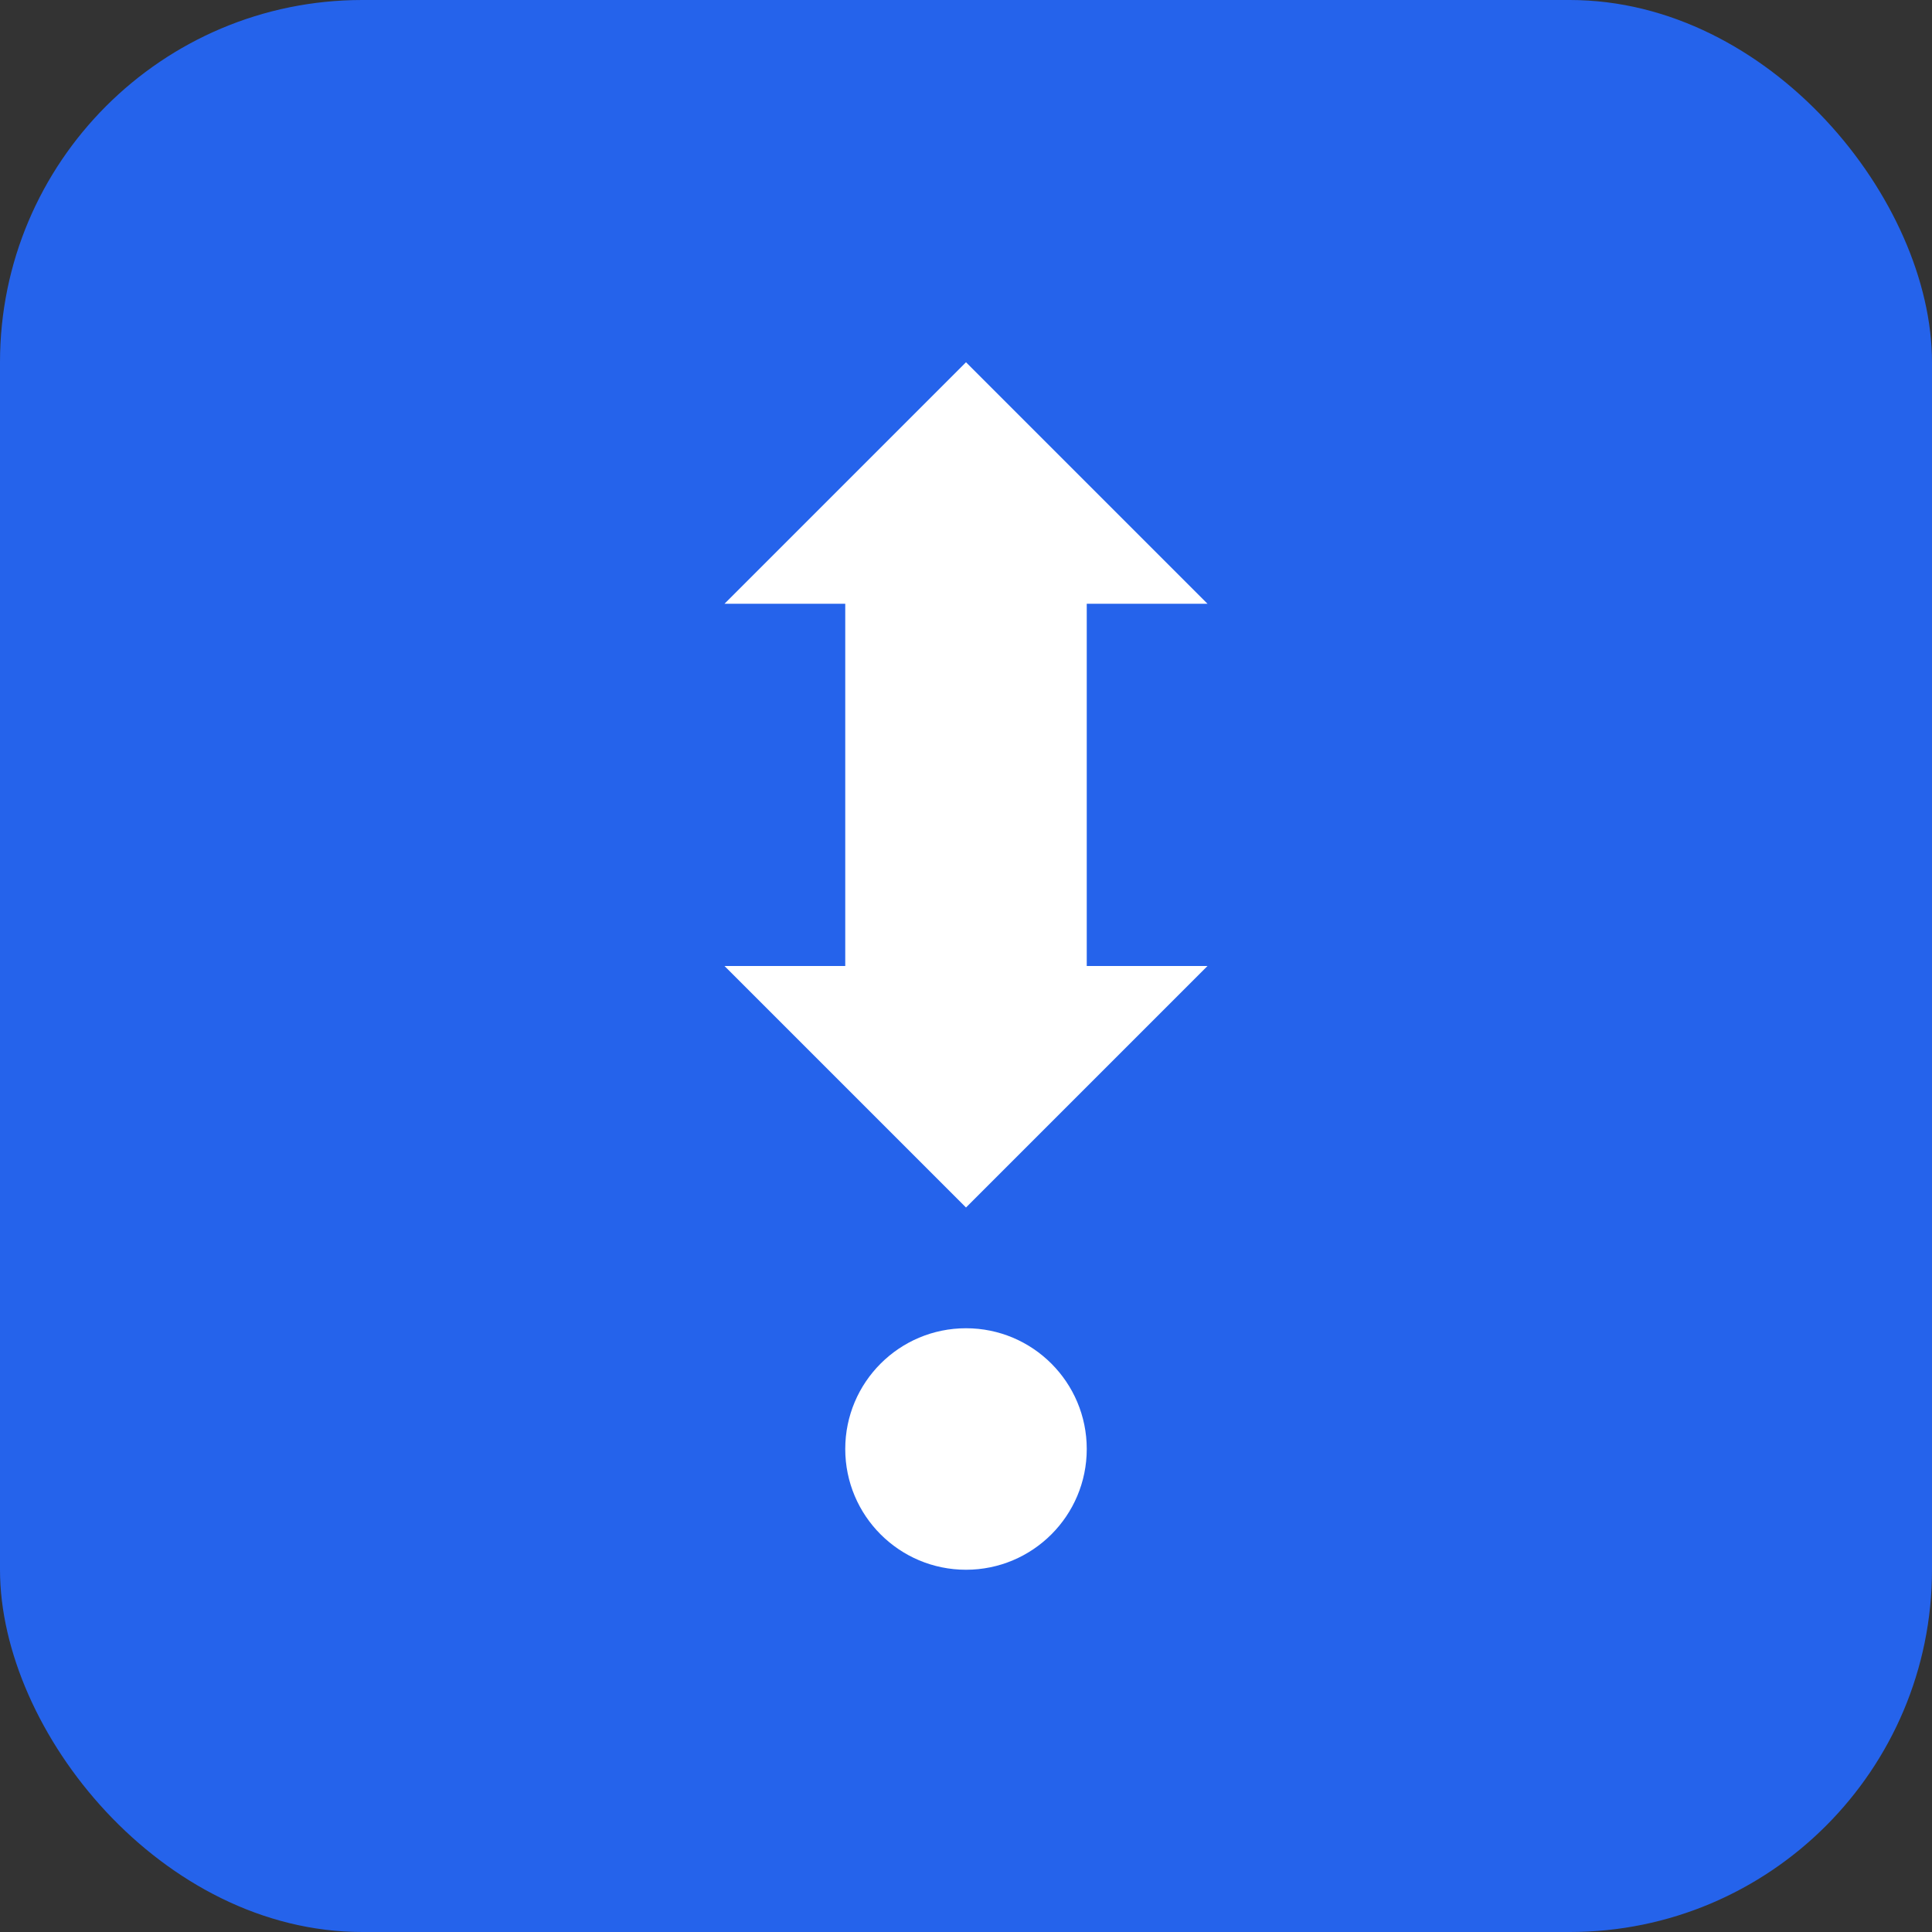
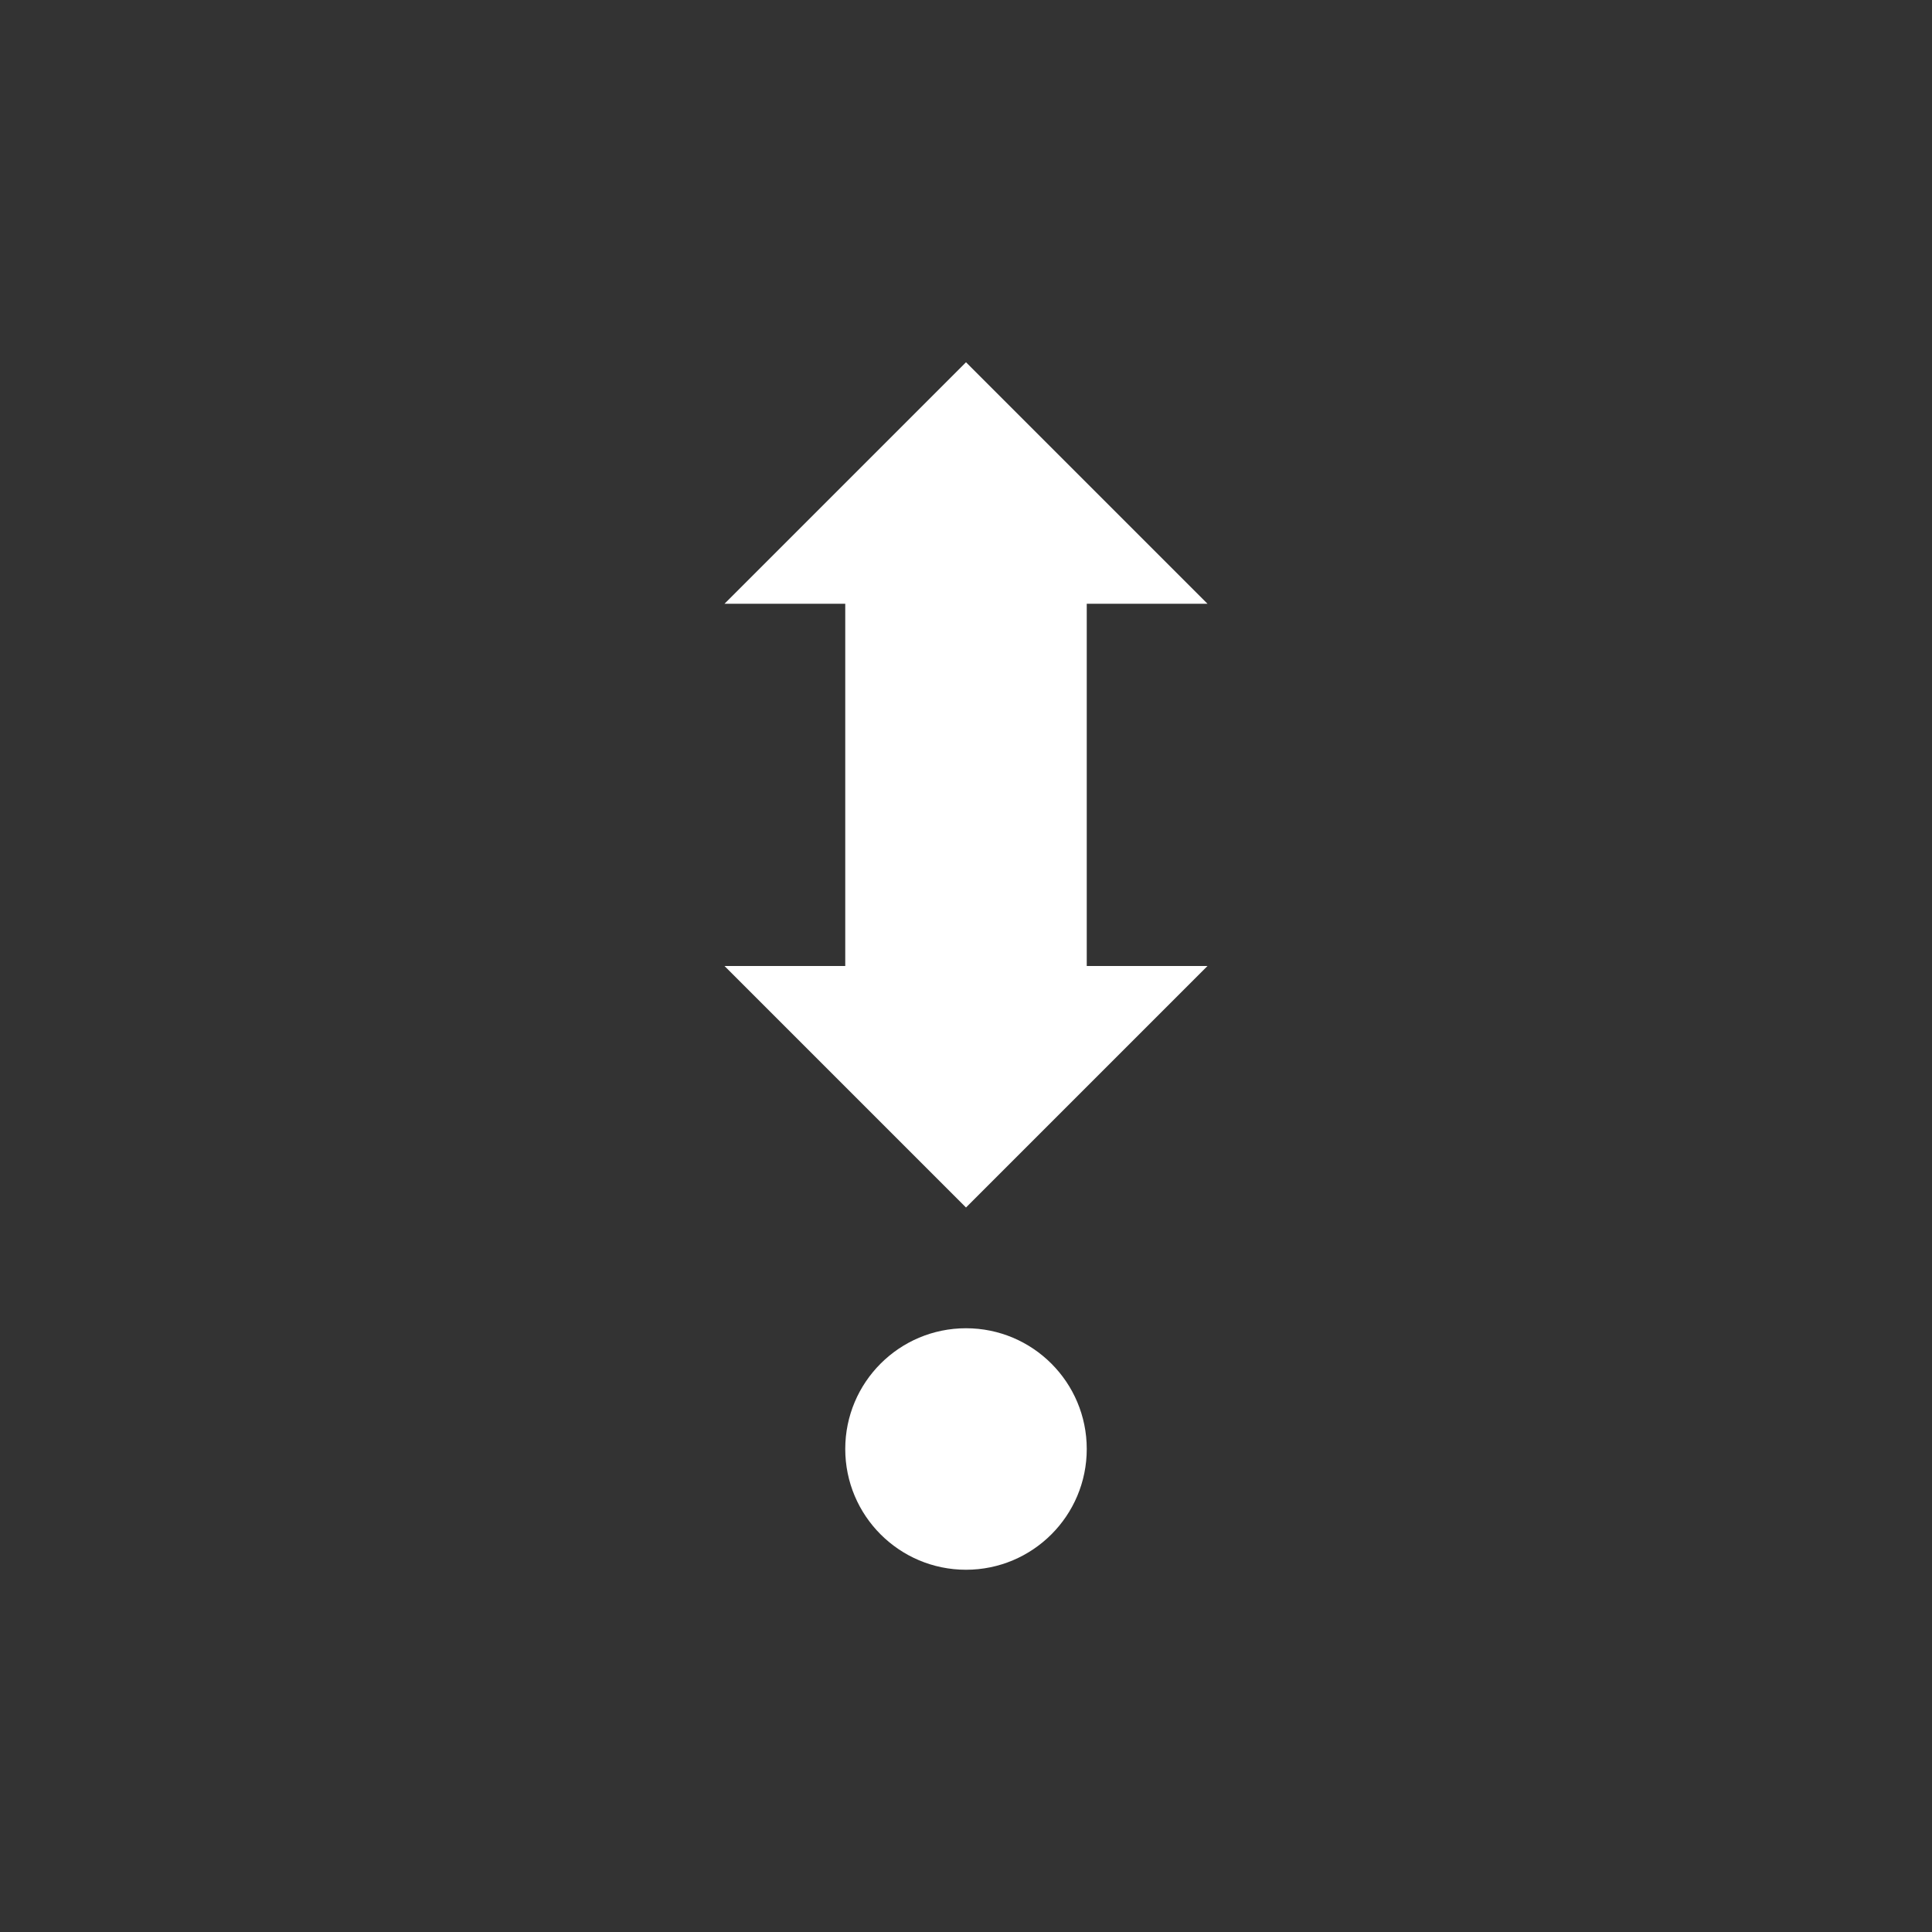
<svg xmlns="http://www.w3.org/2000/svg" width="32" height="32" viewBox="0 0 32 32" fill="none">
  <rect x="0" y="0" width="32" height="32" fill="#333333" stroke="none" />
-   <rect width="32" height="32" rx="6" fill="#2563eb" />
  <path d="M16 6L20 10H18V16H20L16 20L12 16H14V10H12L16 6Z" fill="white" />
  <circle cx="16" cy="24" r="2" fill="white" />
</svg>